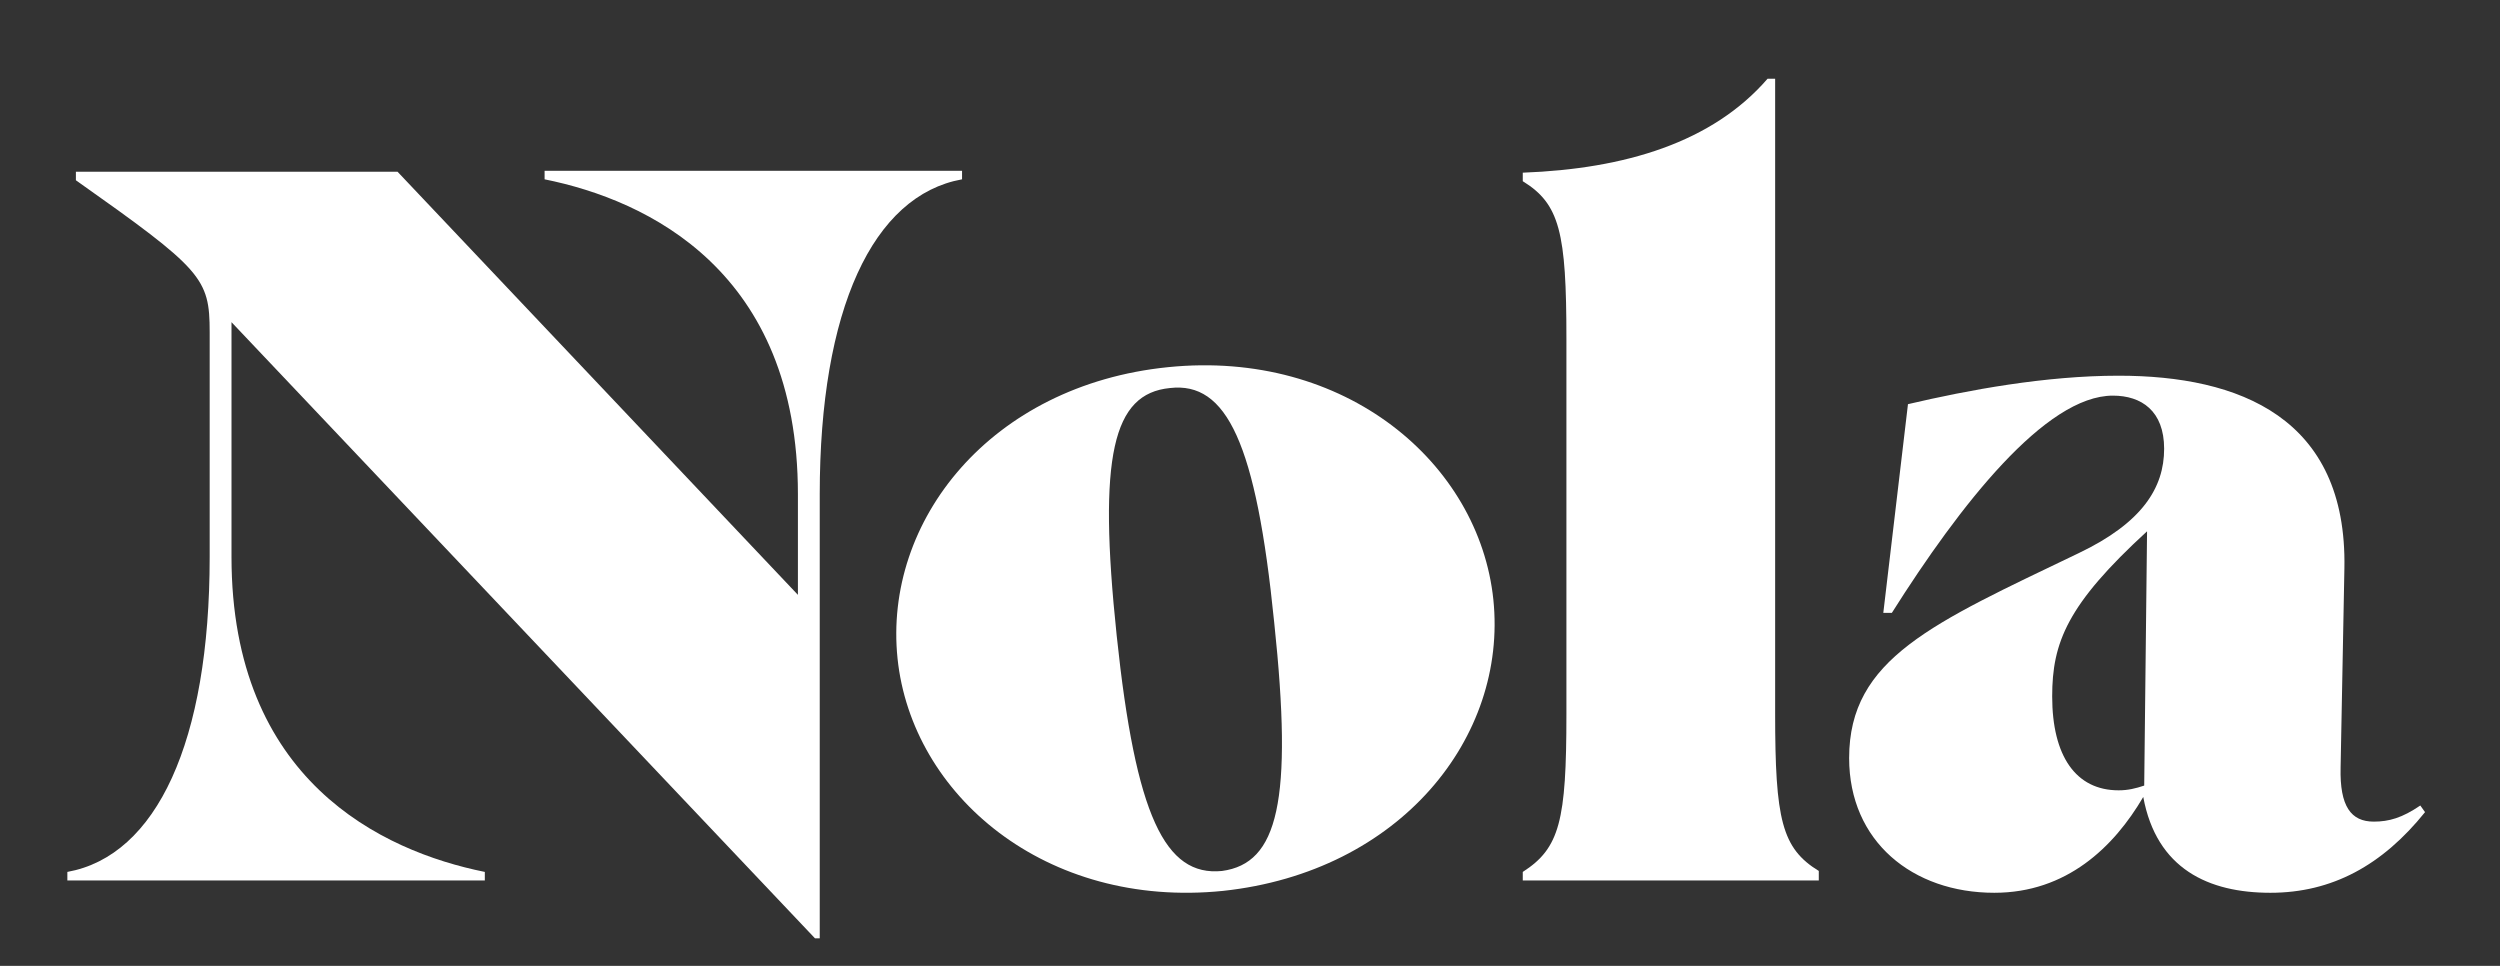
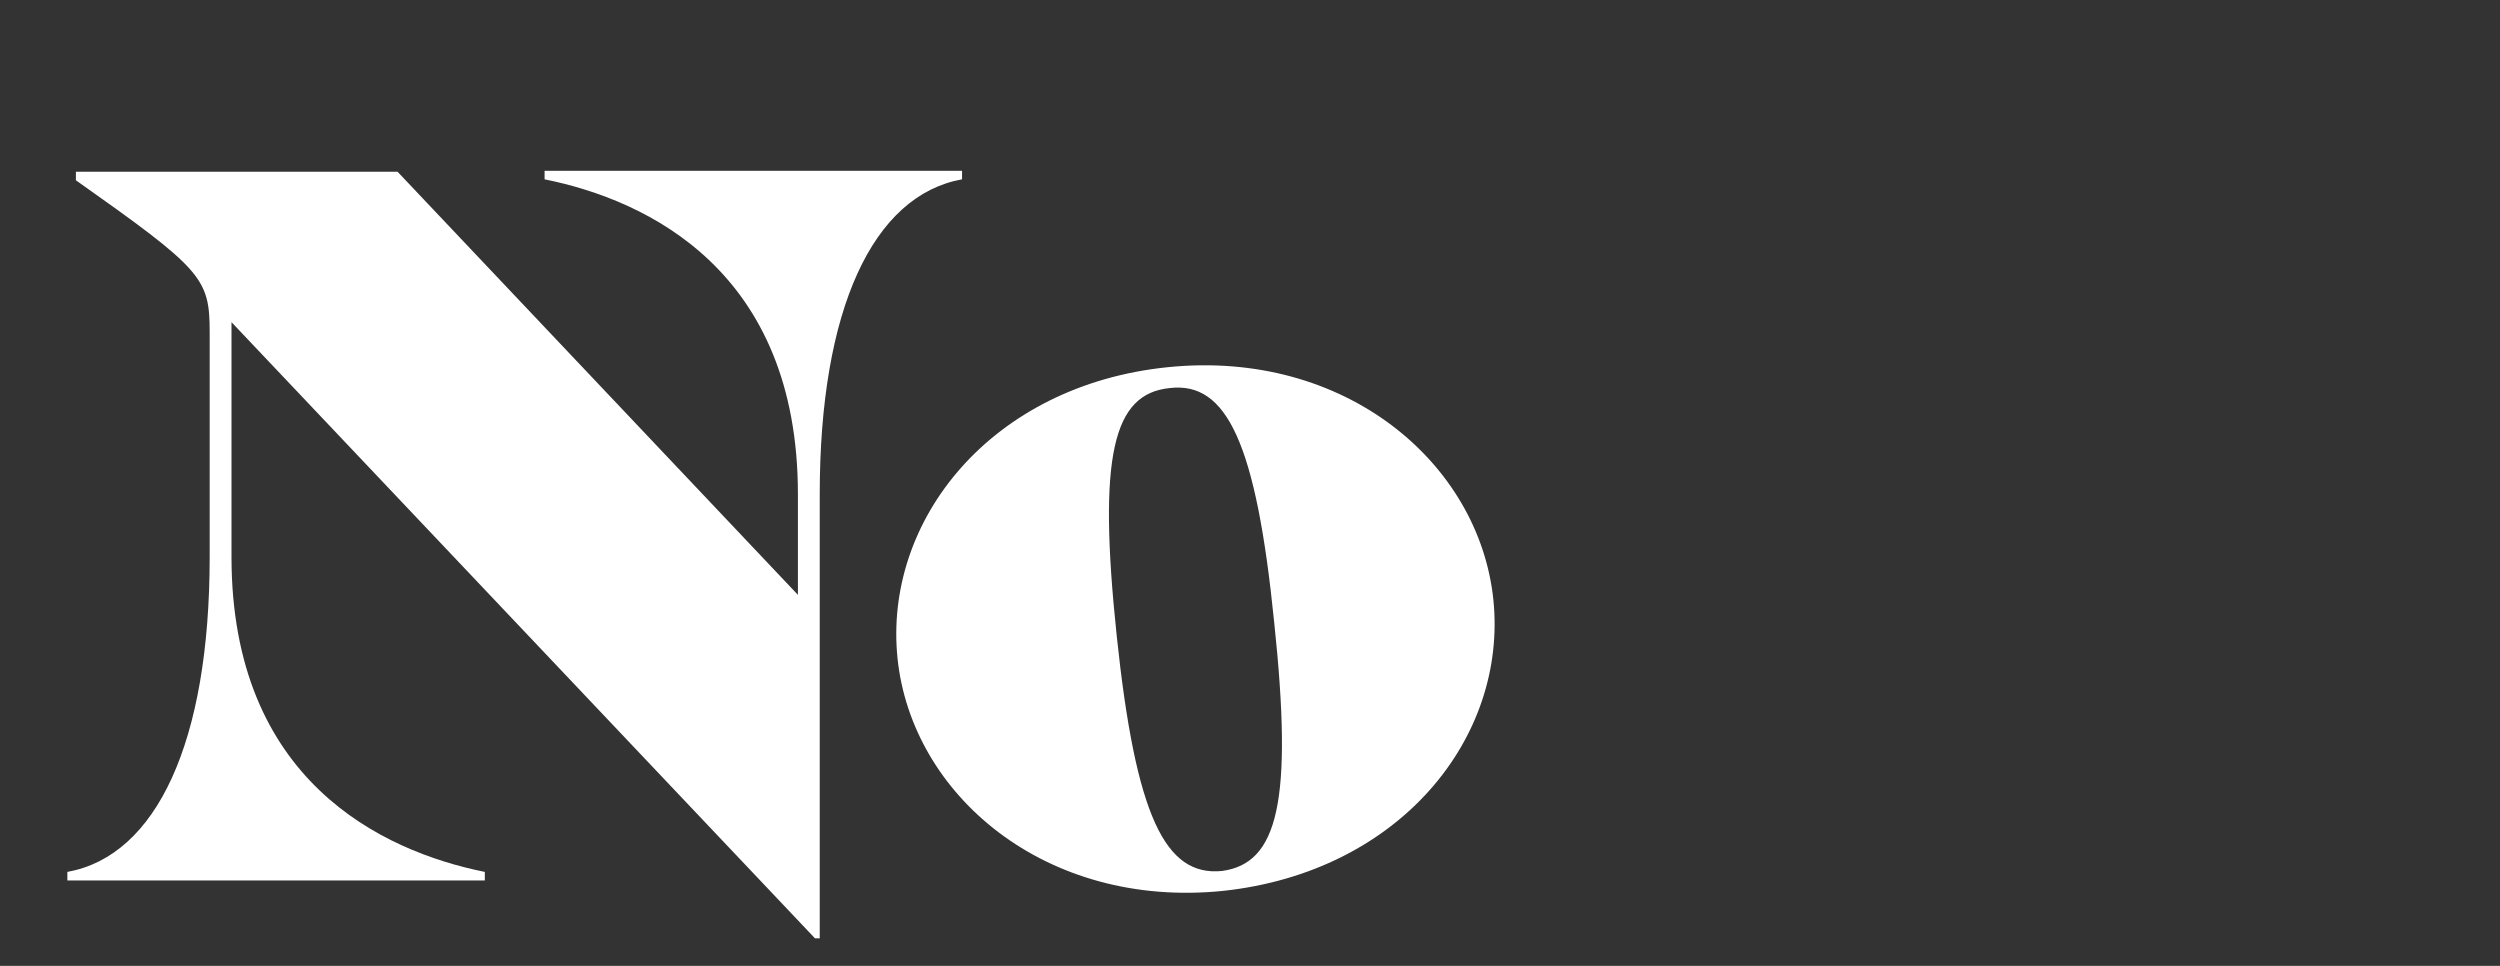
<svg xmlns="http://www.w3.org/2000/svg" version="1.1" id="Ebene_1" x="0px" y="0px" viewBox="0 0 263.5 101.8" style="enable-background:new 0 0 263.5 101.8;" xml:space="preserve">
  <rect x="0" y="0" width="263.5" height="101.8" fill="#333333" stroke="none" />
  <style type="text/css">
	.st0{fill:#FFFFFF;}
</style>
  <g>
    <path class="st0" d="M7.1,92.8v-0.9c9.4-1.7,15-13.7,15-33.2V35c0-5.7-0.8-6.6-14.1-16v-0.9h33.9l44,46.5l-1.8,0.1V52.1   c0-23.5-15.8-31-26.7-33.2V18h44v0.9c-9.4,1.7-15,13.7-15,33.2v46.8h-0.5l-62.5-66l1-0.1v25.9c0,23.5,15.8,31,26.7,33.2v0.9   L7.1,92.8L7.1,92.8z" />
    <path class="st0" d="M94.6,69.4c-1.5-14.5,9.8-28.8,28.5-30.7c18.7-1.9,32.8,10.1,34.3,24.5c1.5,14.5-9.8,28.7-28.5,30.7   C110.2,95.8,96.1,83.8,94.6,69.4z M134.3,65.6c-1.9-18.9-5-25.4-11-24.7c-6,0.6-7.6,7.1-5.6,26.1s5.1,25.4,11.1,24.8   C134.7,91,136.3,84.5,134.3,65.6z" />
-     <path class="st0" d="M191.7,92.8h-31.2v-0.9c3.9-2.5,4.6-5.4,4.6-16.6V35.7c0-11.2-0.7-14.2-4.6-16.6v-0.9   c10.8-0.4,20-3.2,25.8-9.9h0.8v66.9c0,11.2,0.7,14.2,4.6,16.6L191.7,92.8L191.7,92.8z" />
-     <path class="st0" d="M228.1,47.3c0-4-2.4-5.6-5.4-5.6c-7.1,0-16.1,11.5-23.3,22.9h-0.9l2.6-22c6.4-1.5,14.5-3,22.2-3   c12.7,0,24.1,4.4,23.8,20.3l-0.4,21c-0.1,4.1,1.1,5.7,3.5,5.7c1.6,0,3-0.4,4.9-1.7l0.5,0.7c-4.5,5.6-9.8,8.5-16.3,8.5   s-12-2.5-13.4-10.1c-3.1,5.3-8.1,10.1-15.7,10.1c-8.6,0-15.3-5.4-15.3-14.2c0-10.5,8.8-14.2,24.2-21.6   C225.8,55.1,228.1,51.4,228.1,47.3z M226.3,56c-8.4,7.7-10,11.7-10,17.4c0,6.3,2.5,9.9,7,9.9c1,0,1.8-0.2,2.7-0.5L226.3,56z" />
  </g>
</svg>